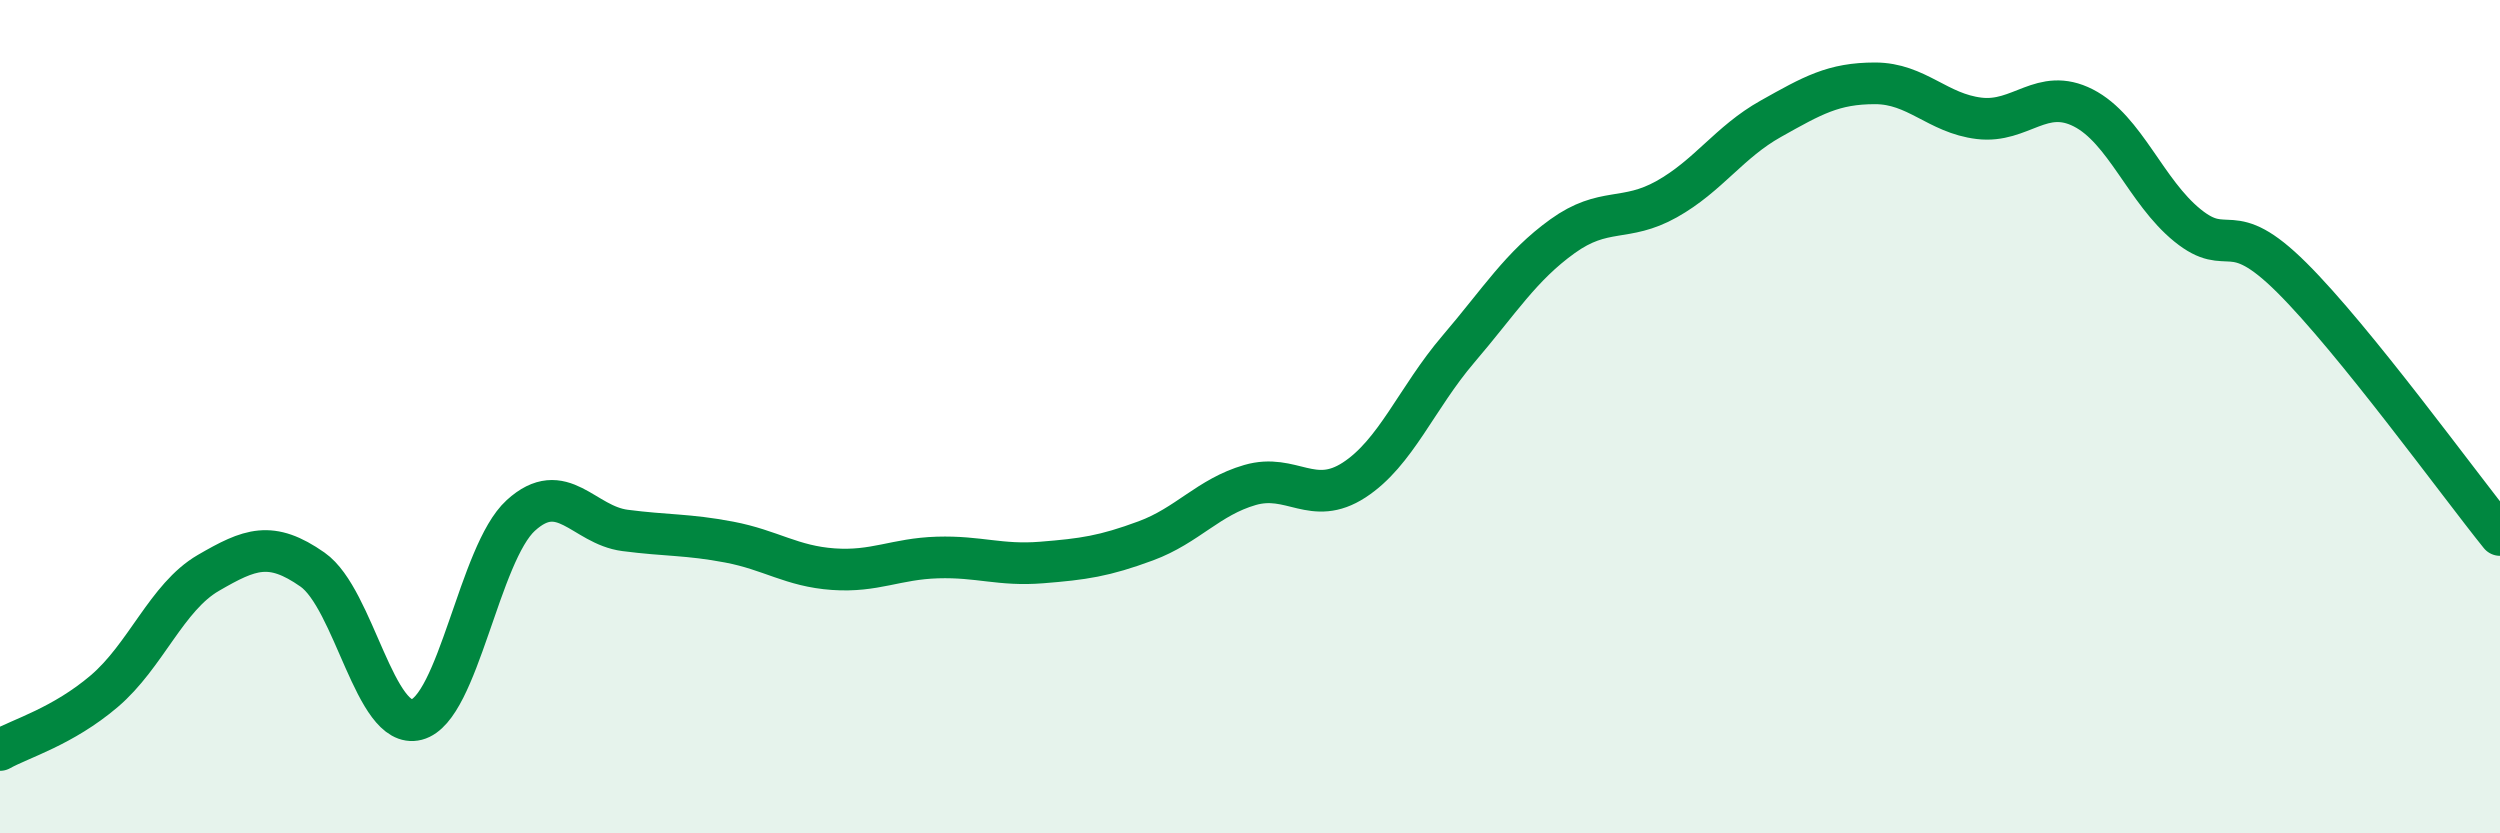
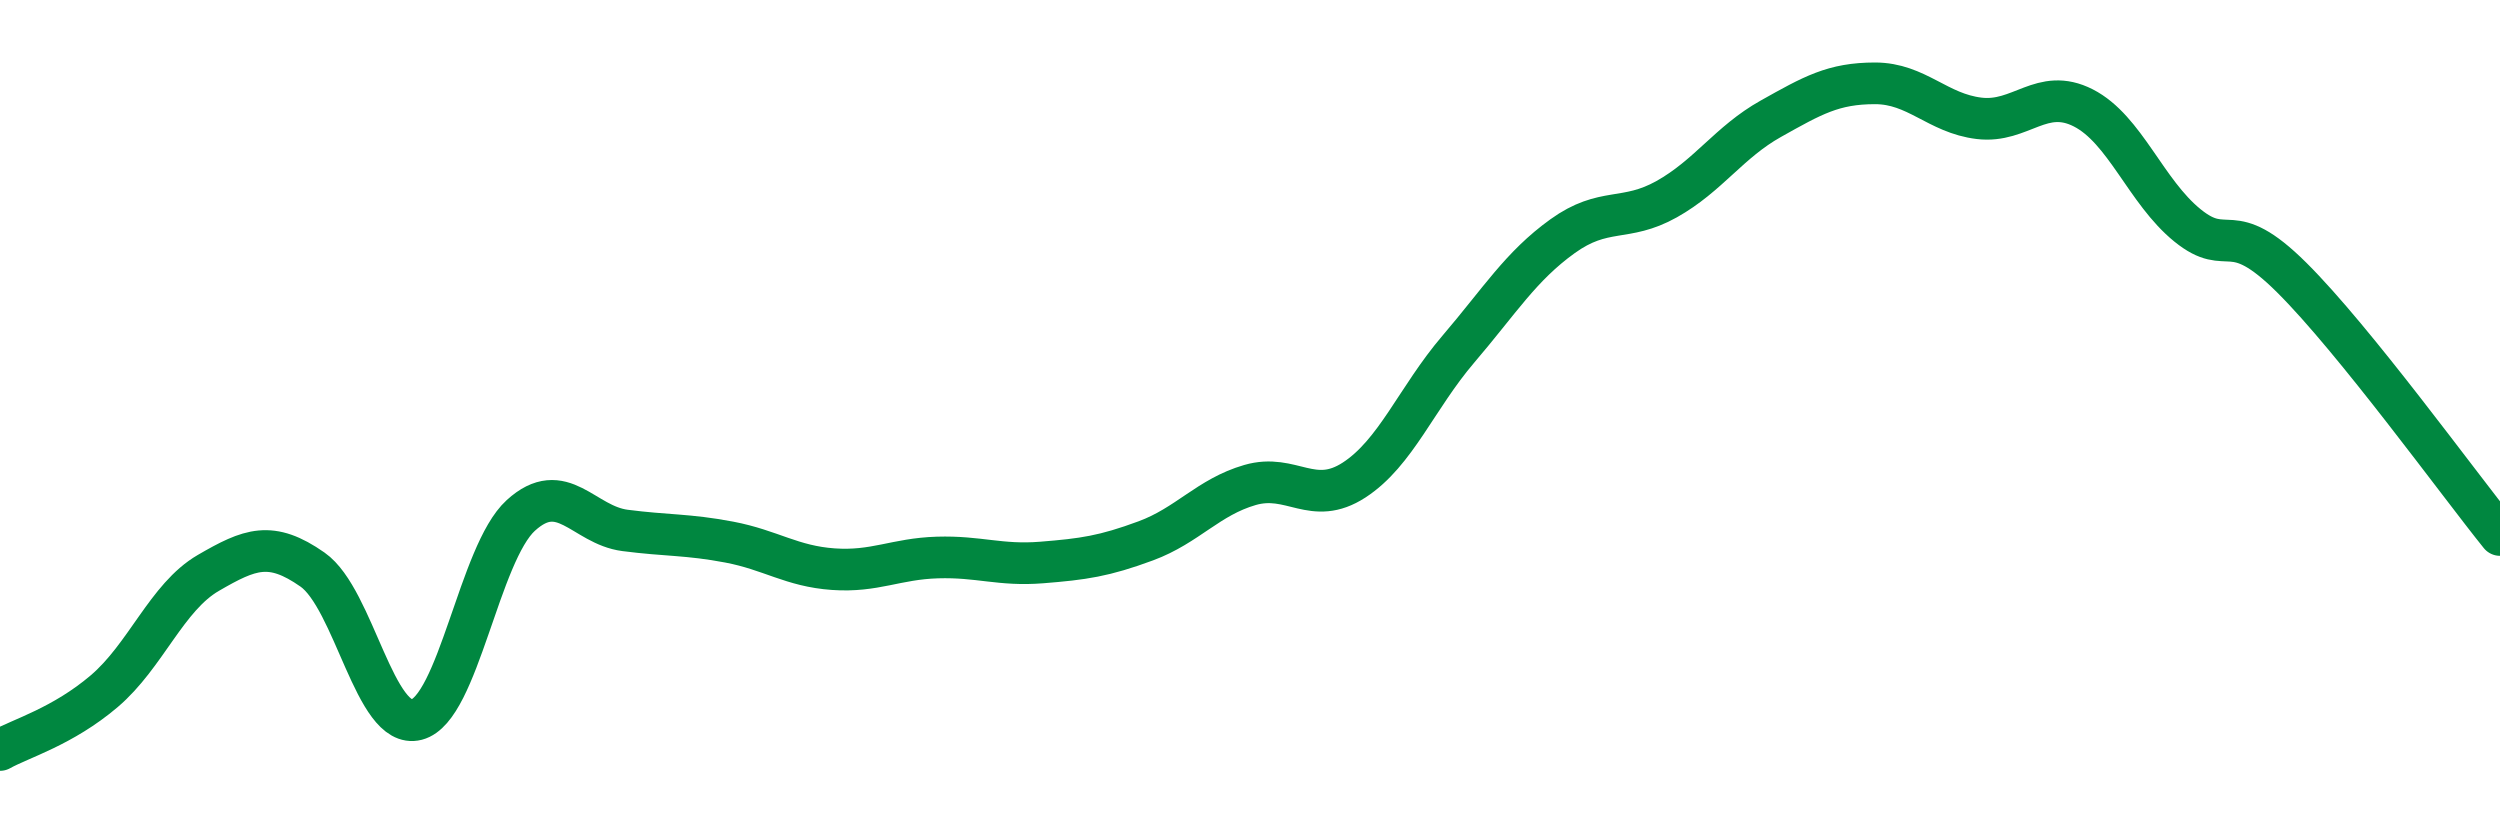
<svg xmlns="http://www.w3.org/2000/svg" width="60" height="20" viewBox="0 0 60 20">
-   <path d="M 0,18 C 0.5,17.72 1.5,17.44 2.5,16.59 C 3.5,15.74 4,14.33 5,13.75 C 6,13.17 6.5,12.97 7.5,13.67 C 8.5,14.37 9,17.53 10,17.27 C 11,17.01 11.5,13.28 12.5,12.37 C 13.5,11.46 14,12.6 15,12.73 C 16,12.86 16.5,12.82 17.5,13.01 C 18.5,13.2 19,13.59 20,13.66 C 21,13.73 21.5,13.41 22.5,13.38 C 23.5,13.35 24,13.58 25,13.5 C 26,13.42 26.5,13.35 27.5,12.98 C 28.5,12.61 29,11.93 30,11.64 C 31,11.35 31.5,12.17 32.5,11.52 C 33.5,10.87 34,9.55 35,8.38 C 36,7.21 36.5,6.39 37.5,5.67 C 38.5,4.95 39,5.34 40,4.78 C 41,4.22 41.5,3.41 42.5,2.85 C 43.5,2.29 44,2 45,2 C 46,2 46.5,2.72 47.5,2.84 C 48.5,2.96 49,2.08 50,2.59 C 51,3.1 51.5,4.6 52.5,5.41 C 53.5,6.22 53.5,5.17 55,6.66 C 56.5,8.15 59,11.6 60,12.84L60 20L0 20Z" fill="#008740" opacity="0.1" stroke-linecap="round" stroke-linejoin="round" />
  <path d="M 0,18 C 0.5,17.72 1.5,17.44 2.5,16.59 C 3.5,15.74 4,14.33 5,13.75 C 6,13.17 6.5,12.97 7.5,13.67 C 8.5,14.37 9,17.53 10,17.27 C 11,17.01 11.5,13.28 12.5,12.37 C 13.5,11.46 14,12.6 15,12.73 C 16,12.86 16.5,12.82 17.5,13.01 C 18.5,13.2 19,13.59 20,13.66 C 21,13.73 21.5,13.41 22.5,13.38 C 23.5,13.35 24,13.58 25,13.5 C 26,13.42 26.5,13.35 27.5,12.98 C 28.5,12.61 29,11.93 30,11.64 C 31,11.35 31.5,12.17 32.5,11.52 C 33.5,10.87 34,9.55 35,8.38 C 36,7.21 36.5,6.39 37.5,5.67 C 38.5,4.95 39,5.34 40,4.78 C 41,4.22 41.5,3.41 42.5,2.85 C 43.5,2.29 44,2 45,2 C 46,2 46.5,2.72 47.5,2.84 C 48.5,2.96 49,2.08 50,2.59 C 51,3.1 51.5,4.6 52.5,5.41 C 53.5,6.22 53.5,5.17 55,6.66 C 56.5,8.15 59,11.6 60,12.84" stroke="#008740" stroke-width="1" fill="none" stroke-linecap="round" stroke-linejoin="round" />
</svg>